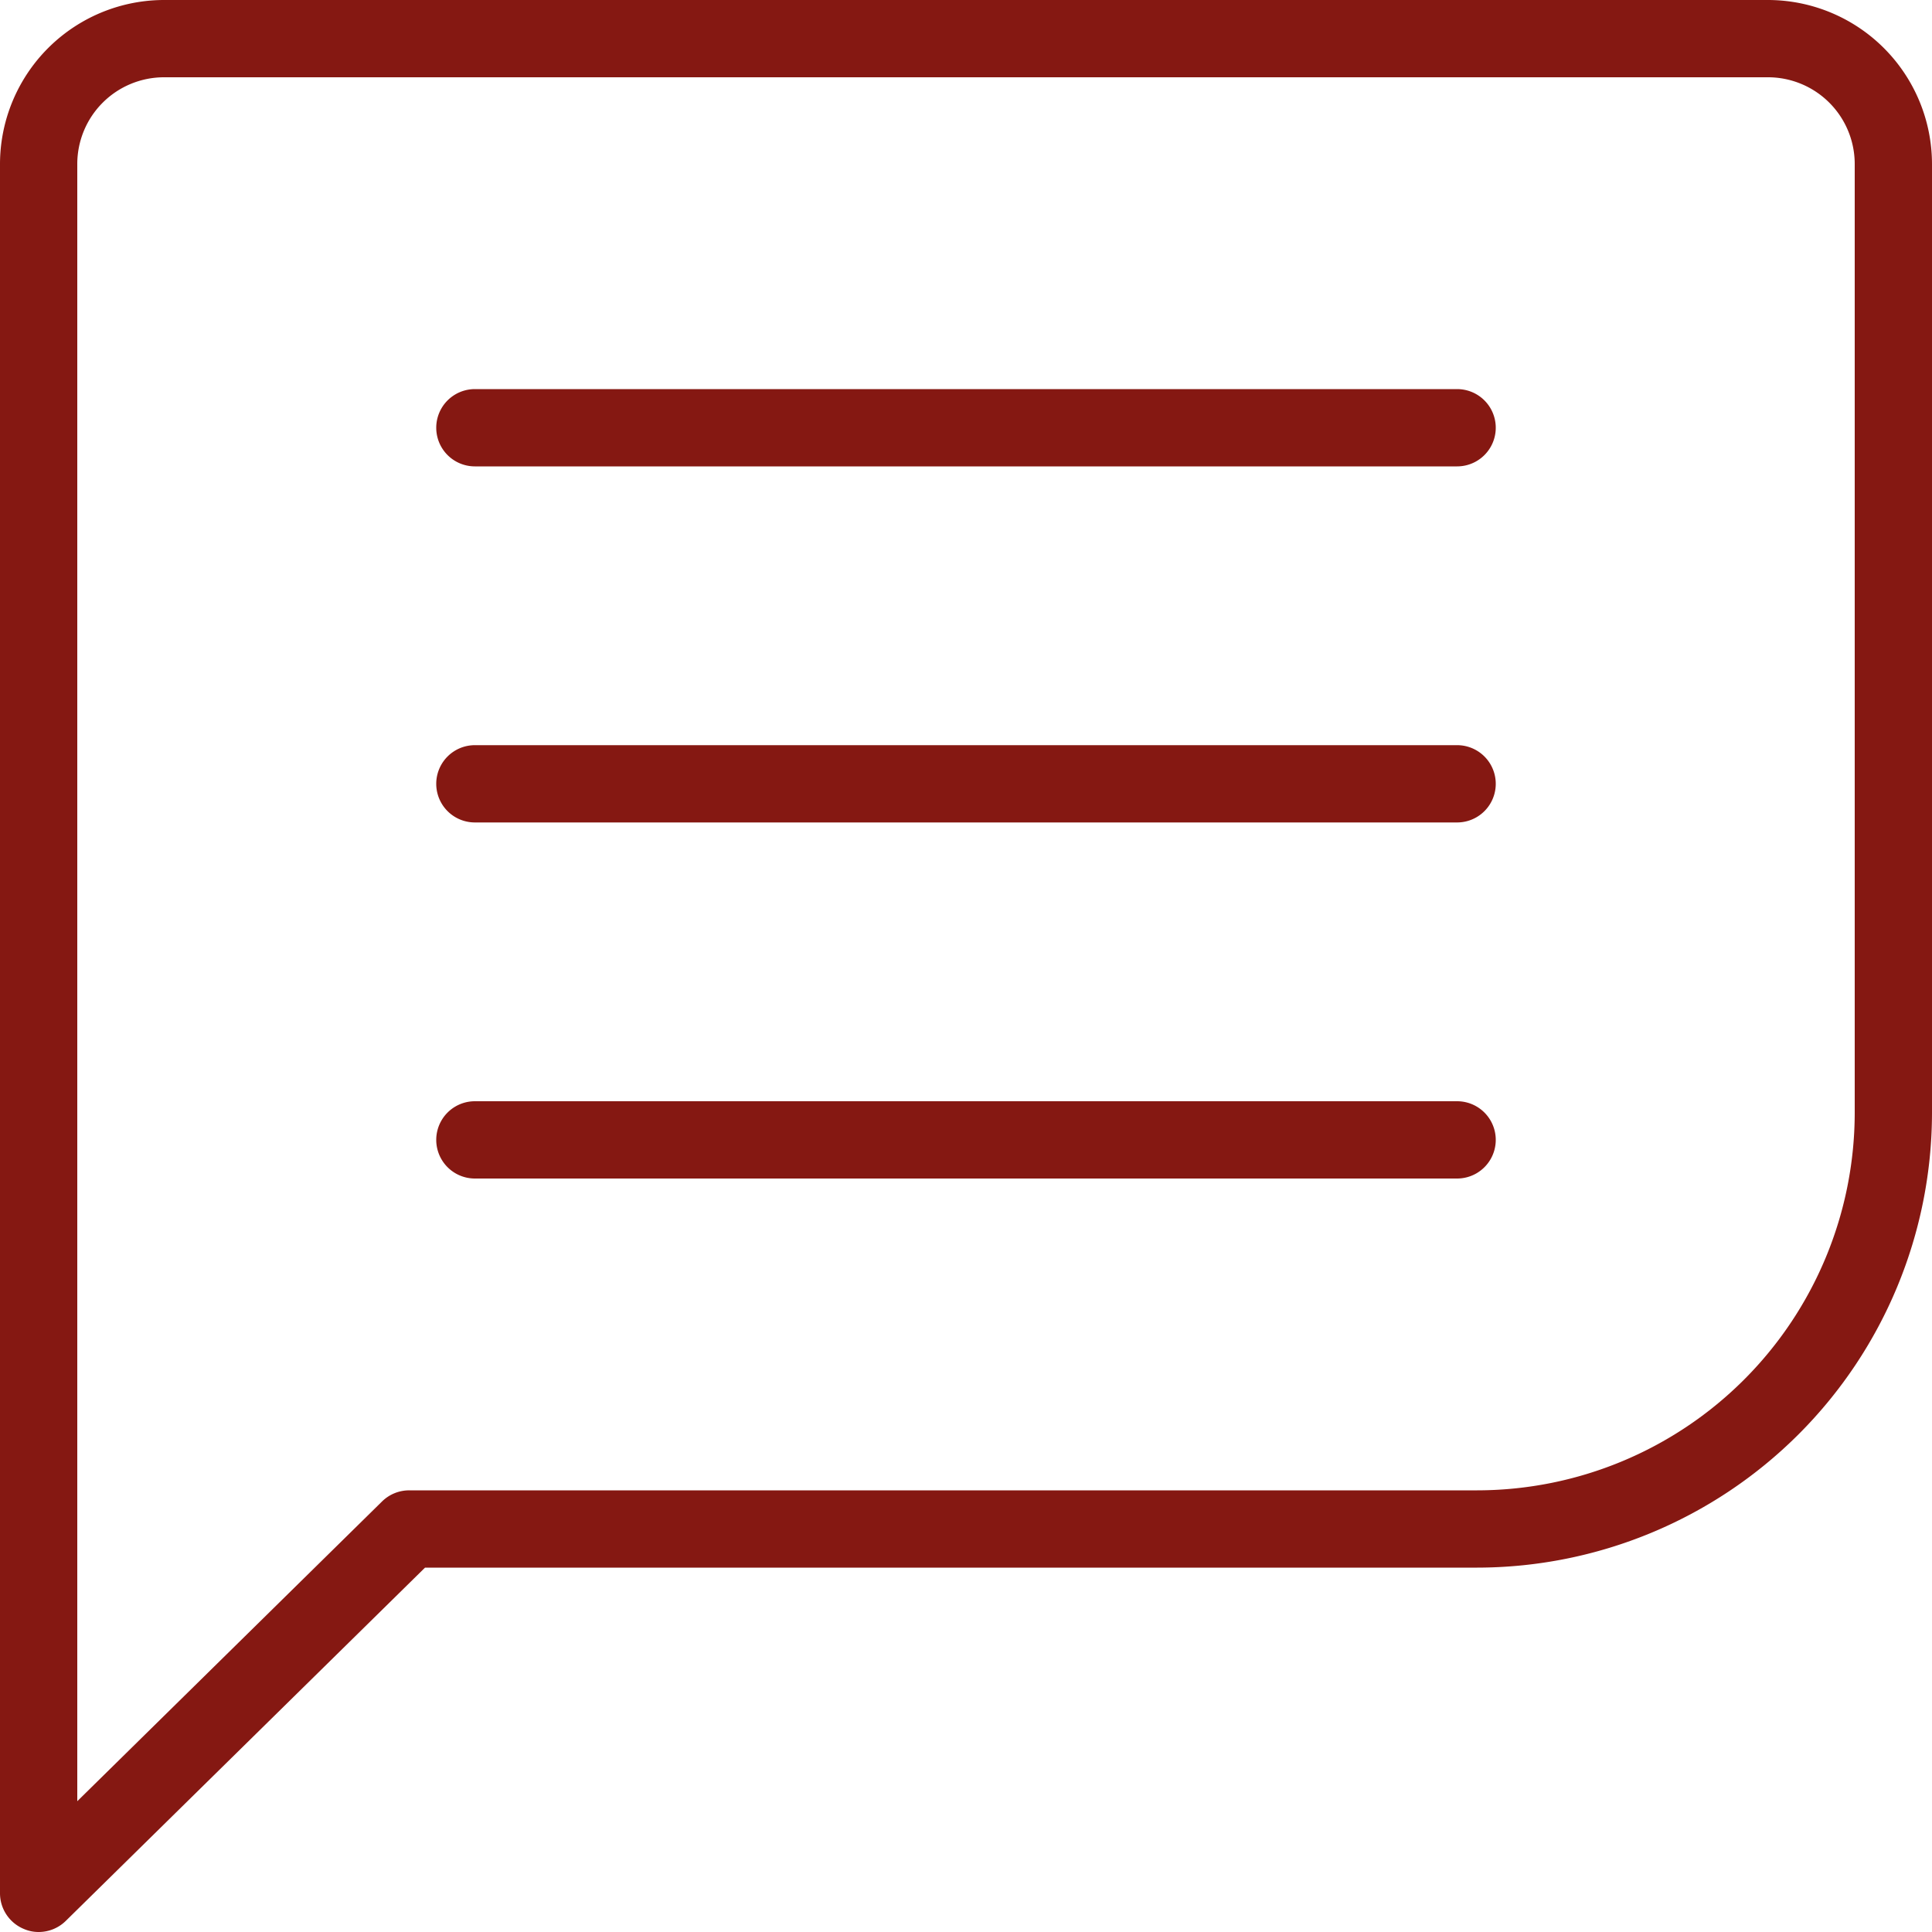
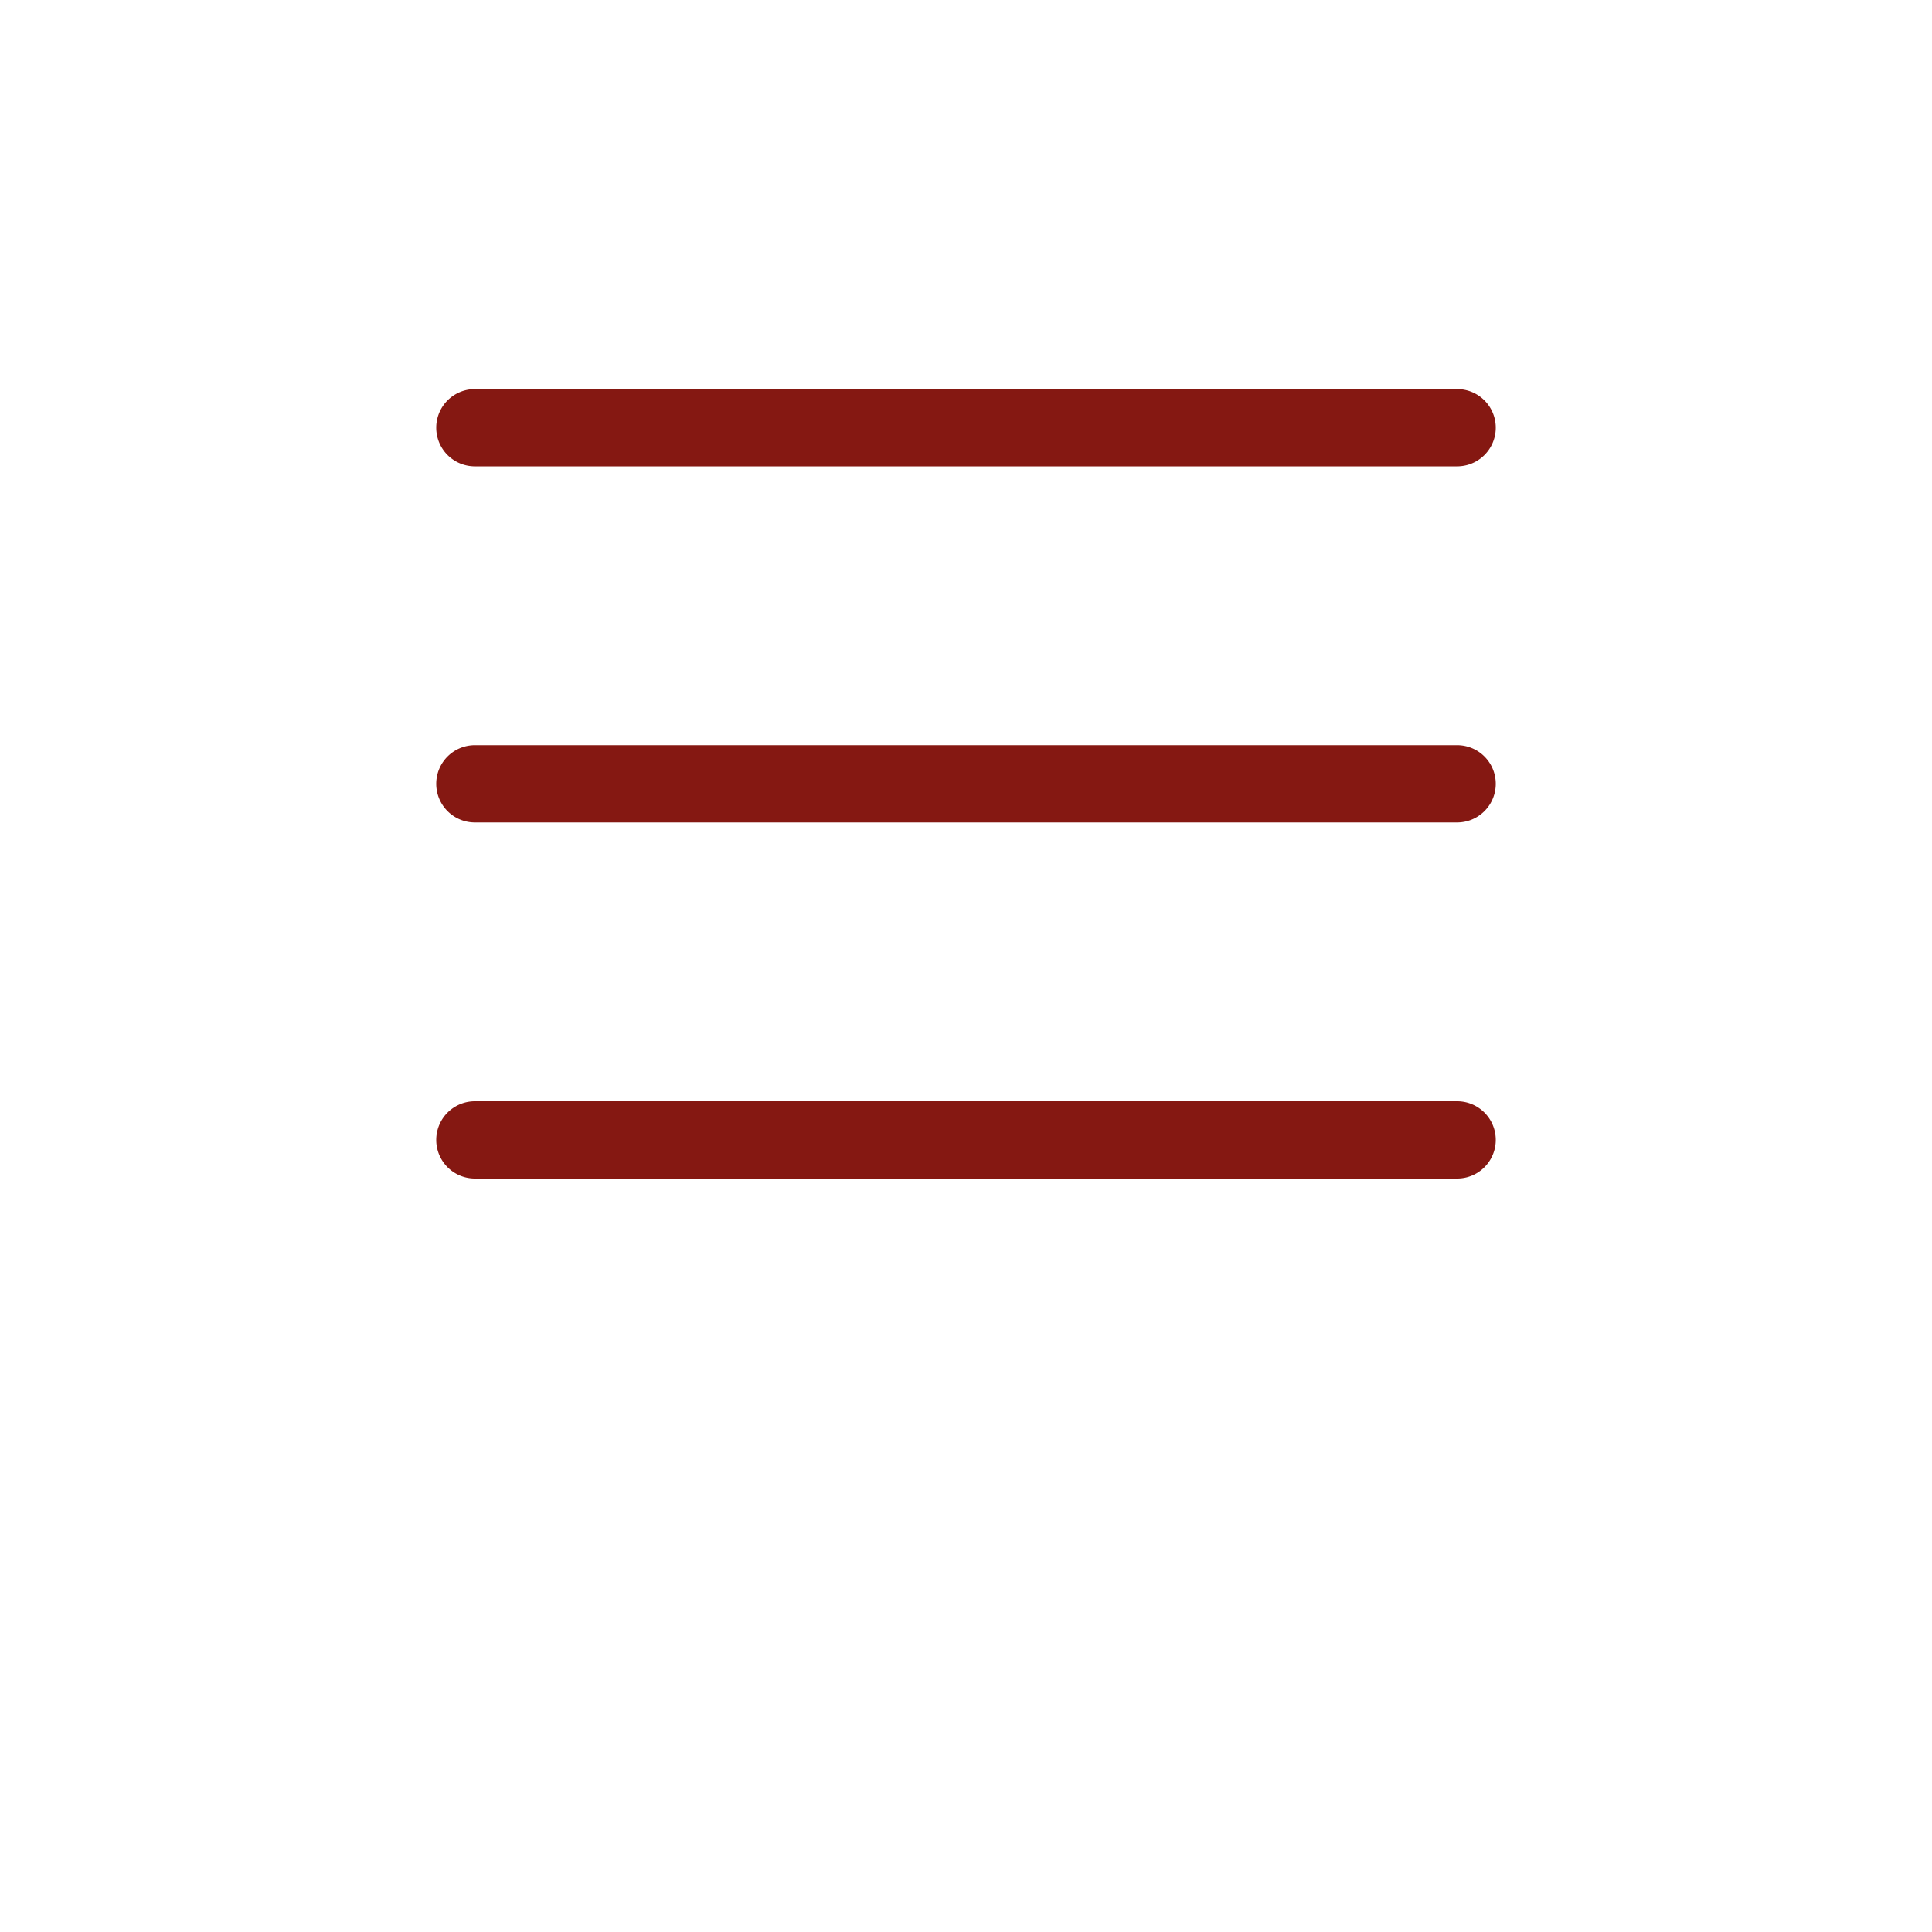
<svg xmlns="http://www.w3.org/2000/svg" width="100" height="100" viewBox="0 0 100 100">
  <defs>
    <style>.a{fill:#851812;}</style>
  </defs>
-   <path class="a" d="M91.51,0h-83A8.5,8.5,0,0,0,0,8.49V98a2,2,0,0,0,1.23,1.84A1.9,1.9,0,0,0,2,100a2,2,0,0,0,1.4-.57L22,81.14H76.46A23.57,23.57,0,0,0,100,57.6V8.49A8.5,8.5,0,0,0,91.51,0ZM96,57.6A19.56,19.56,0,0,1,76.46,77.14H21.18a2,2,0,0,0-1.4.57L4,93.23V8.49A4.49,4.49,0,0,1,8.49,4h83A4.49,4.49,0,0,1,96,8.49Z" />
  <path class="a" d="M75.42,20.14H24.58a2,2,0,0,0,0,4H75.42a2,2,0,0,0,0-4Z" />
  <path class="a" d="M75.42,38.57H24.58a2,2,0,0,0,0,4H75.42a2,2,0,0,0,0-4Z" />
  <path class="a" d="M75.42,57H24.58a2,2,0,0,0,0,4H75.42a2,2,0,1,0,0-4Z" />
</svg>